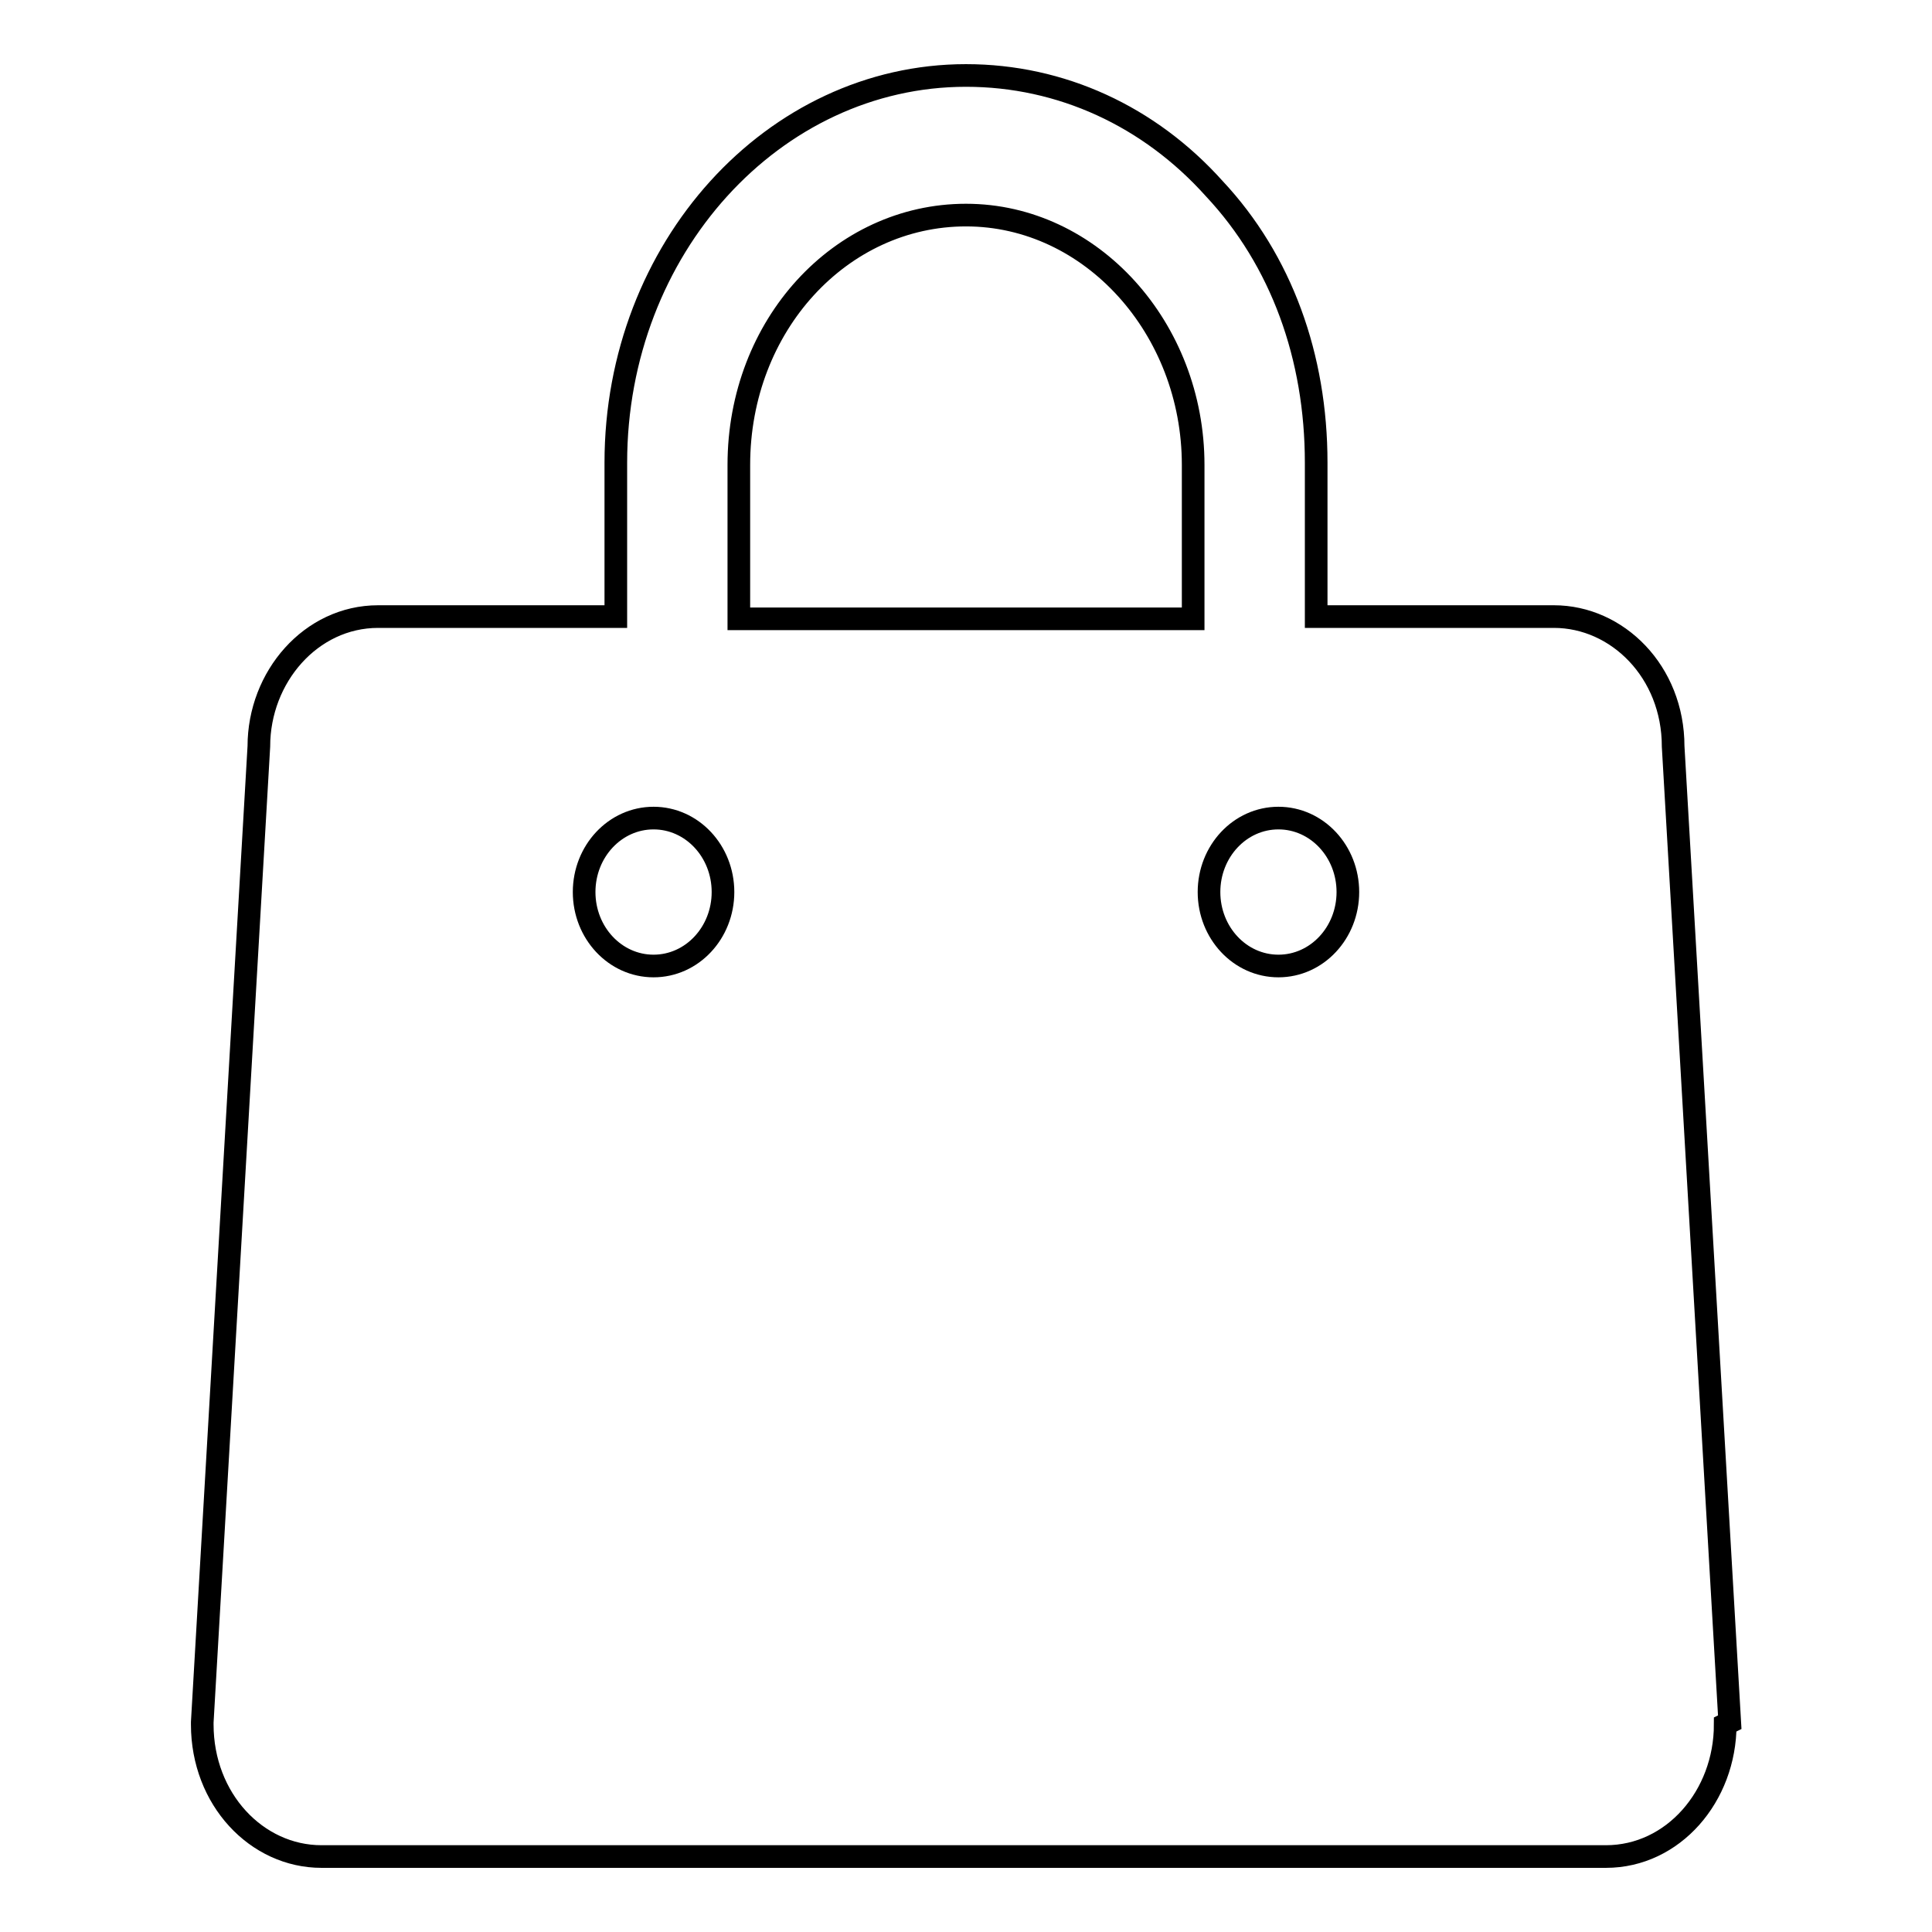
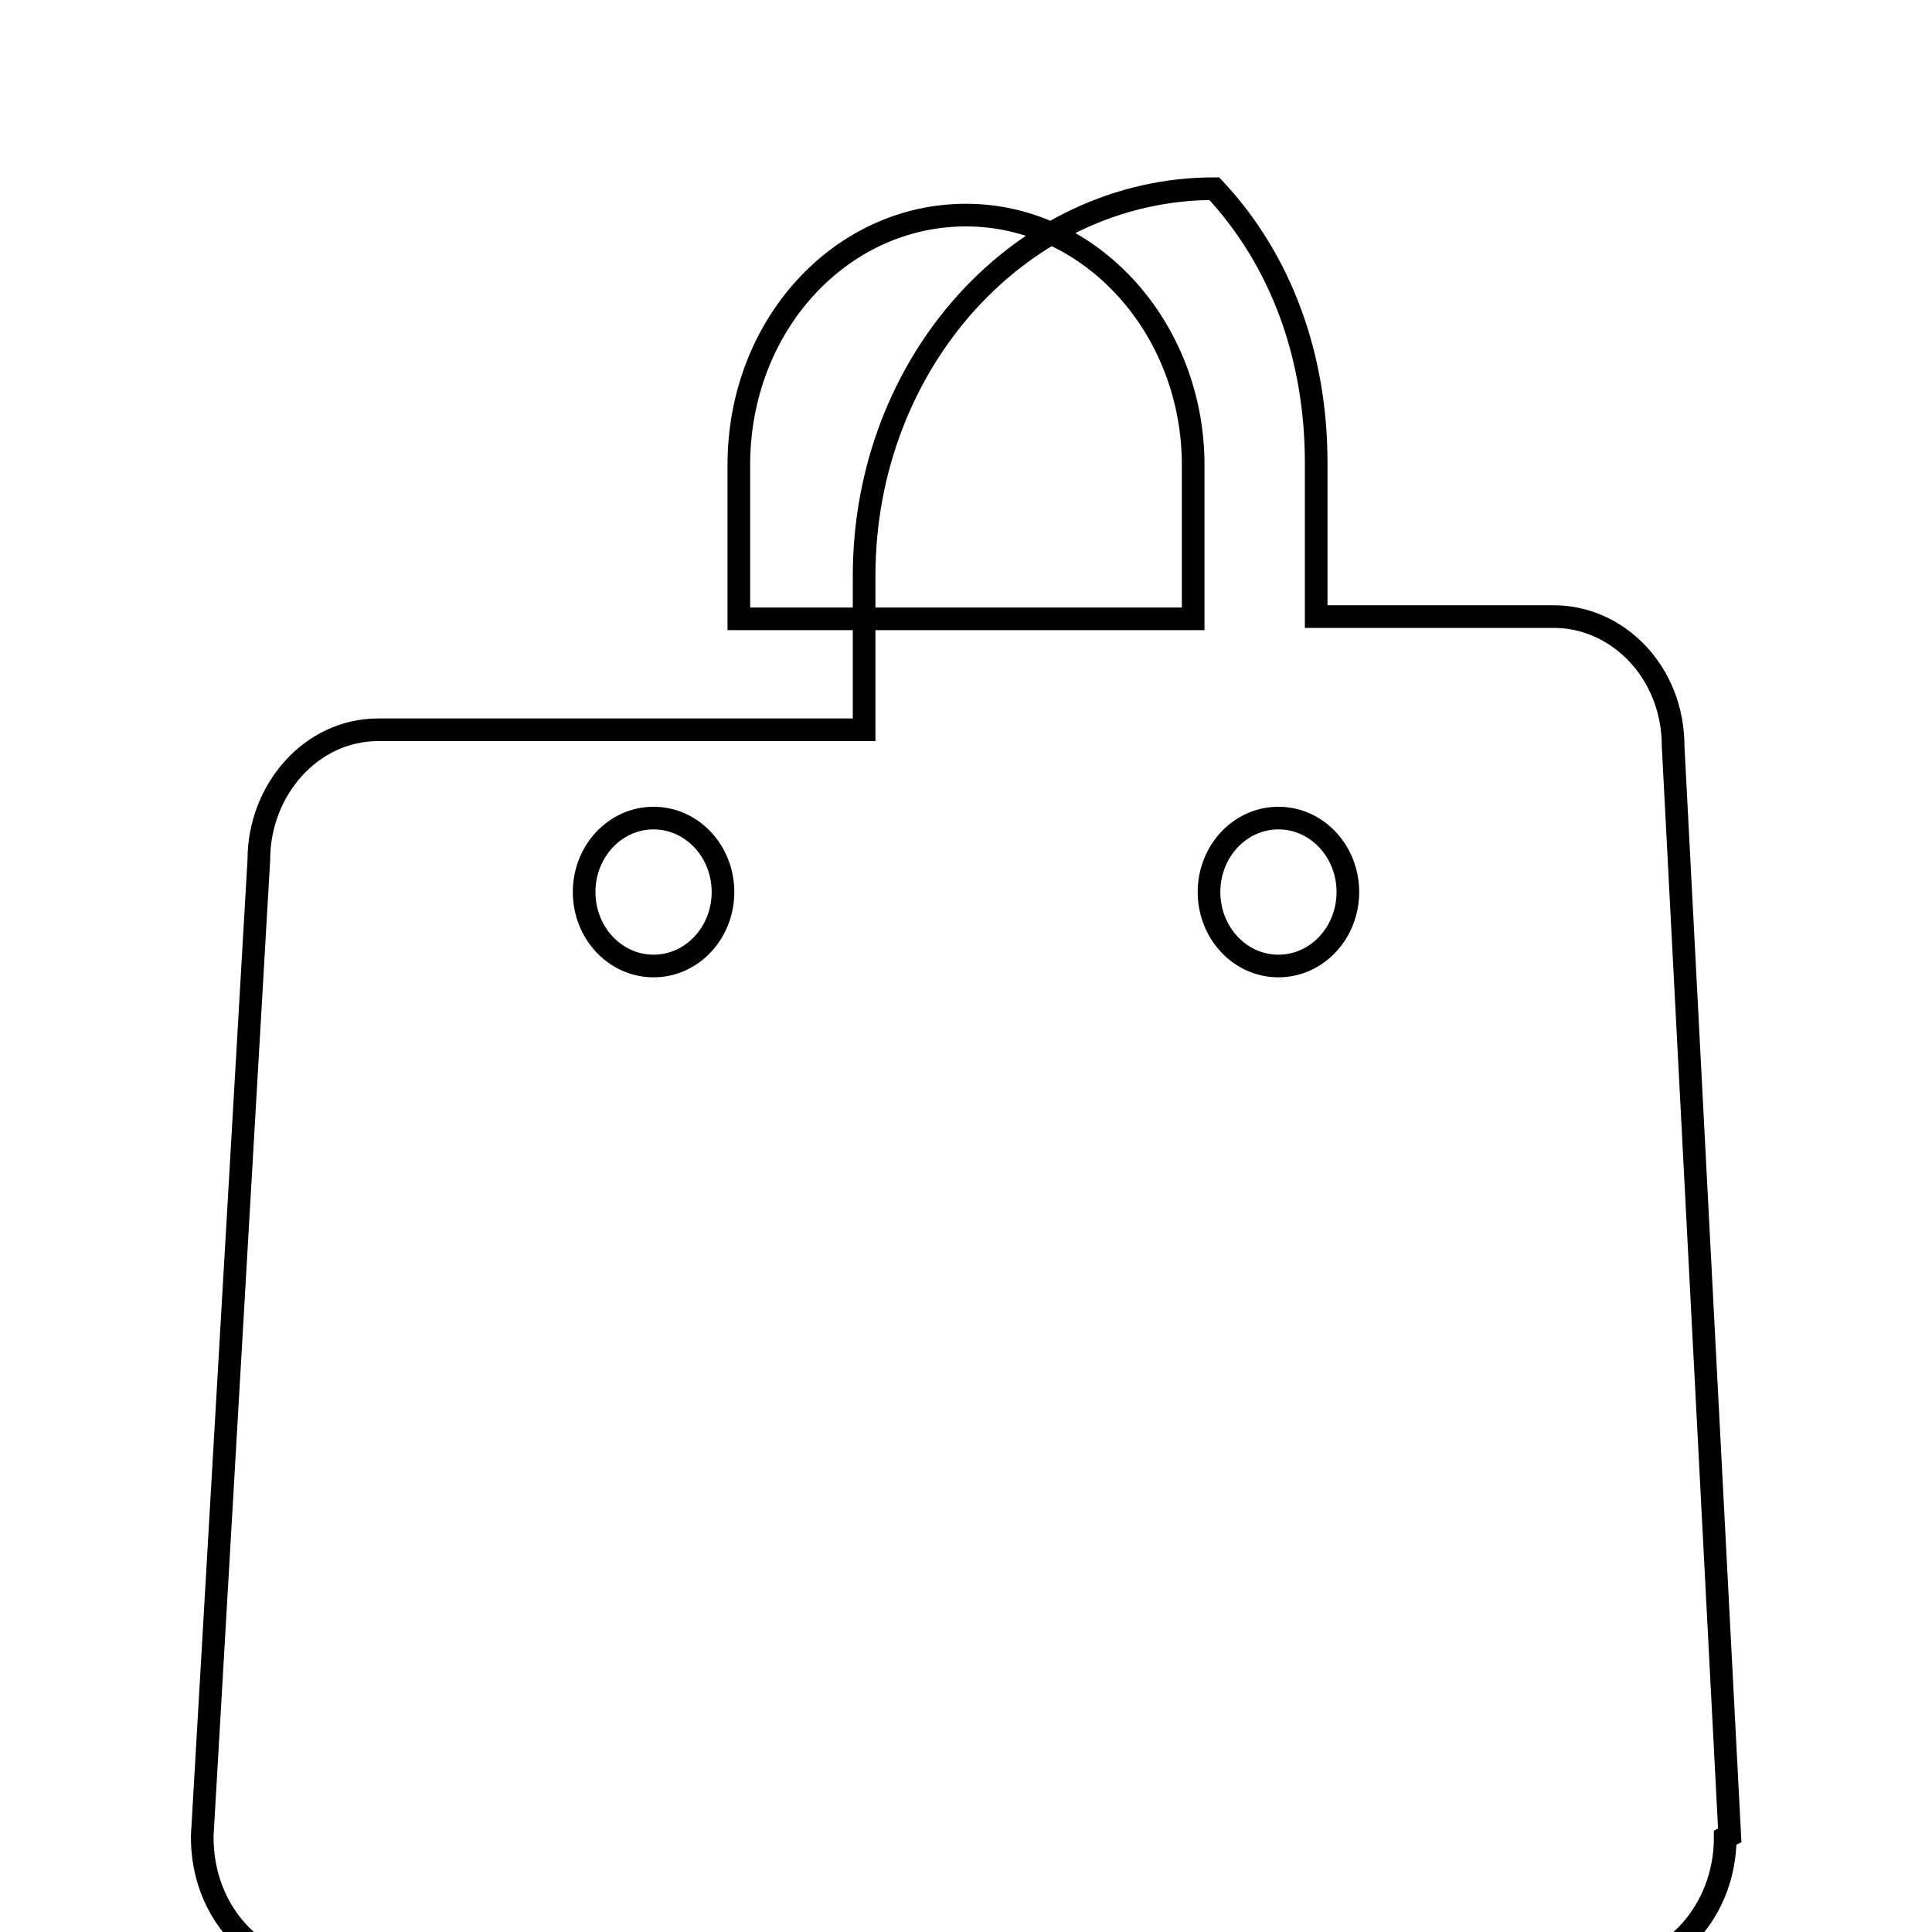
<svg xmlns="http://www.w3.org/2000/svg" version="1.1" x="0px" y="0px" viewBox="0 0 256 256" enable-background="new 0 0 256 256" xml:space="preserve">
  <g>
    <g>
-       <path stroke-width="3" fill-opacity="0" stroke="#000000" d="M221.7,98.9c0-9.9-7.4-17.2-15.8-17.2h-31.5V61.3c0-14-4.6-26.8-13.5-36.3c-8.6-9.6-20.3-15-32.9-15c-25.5,0-46.4,22.9-46.4,51.3v20.4H50.1c-8.9,0-15.8,8-15.8,17.2l-7.5,129.3v0.3c0,9.9,7.2,17.5,15.8,17.5h170.2c8.9,0,15.8-8,15.8-17.5l0.6-0.3L221.7,98.9z M86.6,128c-5.1,0-9.2-4.4-9.2-9.8c0-5.4,4.1-9.8,9.2-9.8c5.1,0,9.2,4.4,9.2,9.8C95.8,123.6,91.7,128,86.6,128z M158.1,82H97.9V61.6c0-18.5,13.5-33.1,30.1-33.1c16.6,0,30.1,15,30.1,33.1V82z M169.4,128c-5.1,0-9.2-4.4-9.2-9.8c0-5.4,4.1-9.8,9.2-9.8c5.1,0,9.2,4.4,9.2,9.8C178.6,123.6,174.5,128,169.4,128z" />
+       <path stroke-width="3" fill-opacity="0" stroke="#000000" d="M221.7,98.9c0-9.9-7.4-17.2-15.8-17.2h-31.5V61.3c0-14-4.6-26.8-13.5-36.3c-25.5,0-46.4,22.9-46.4,51.3v20.4H50.1c-8.9,0-15.8,8-15.8,17.2l-7.5,129.3v0.3c0,9.9,7.2,17.5,15.8,17.5h170.2c8.9,0,15.8-8,15.8-17.5l0.6-0.3L221.7,98.9z M86.6,128c-5.1,0-9.2-4.4-9.2-9.8c0-5.4,4.1-9.8,9.2-9.8c5.1,0,9.2,4.4,9.2,9.8C95.8,123.6,91.7,128,86.6,128z M158.1,82H97.9V61.6c0-18.5,13.5-33.1,30.1-33.1c16.6,0,30.1,15,30.1,33.1V82z M169.4,128c-5.1,0-9.2-4.4-9.2-9.8c0-5.4,4.1-9.8,9.2-9.8c5.1,0,9.2,4.4,9.2,9.8C178.6,123.6,174.5,128,169.4,128z" />
    </g>
  </g>
</svg>